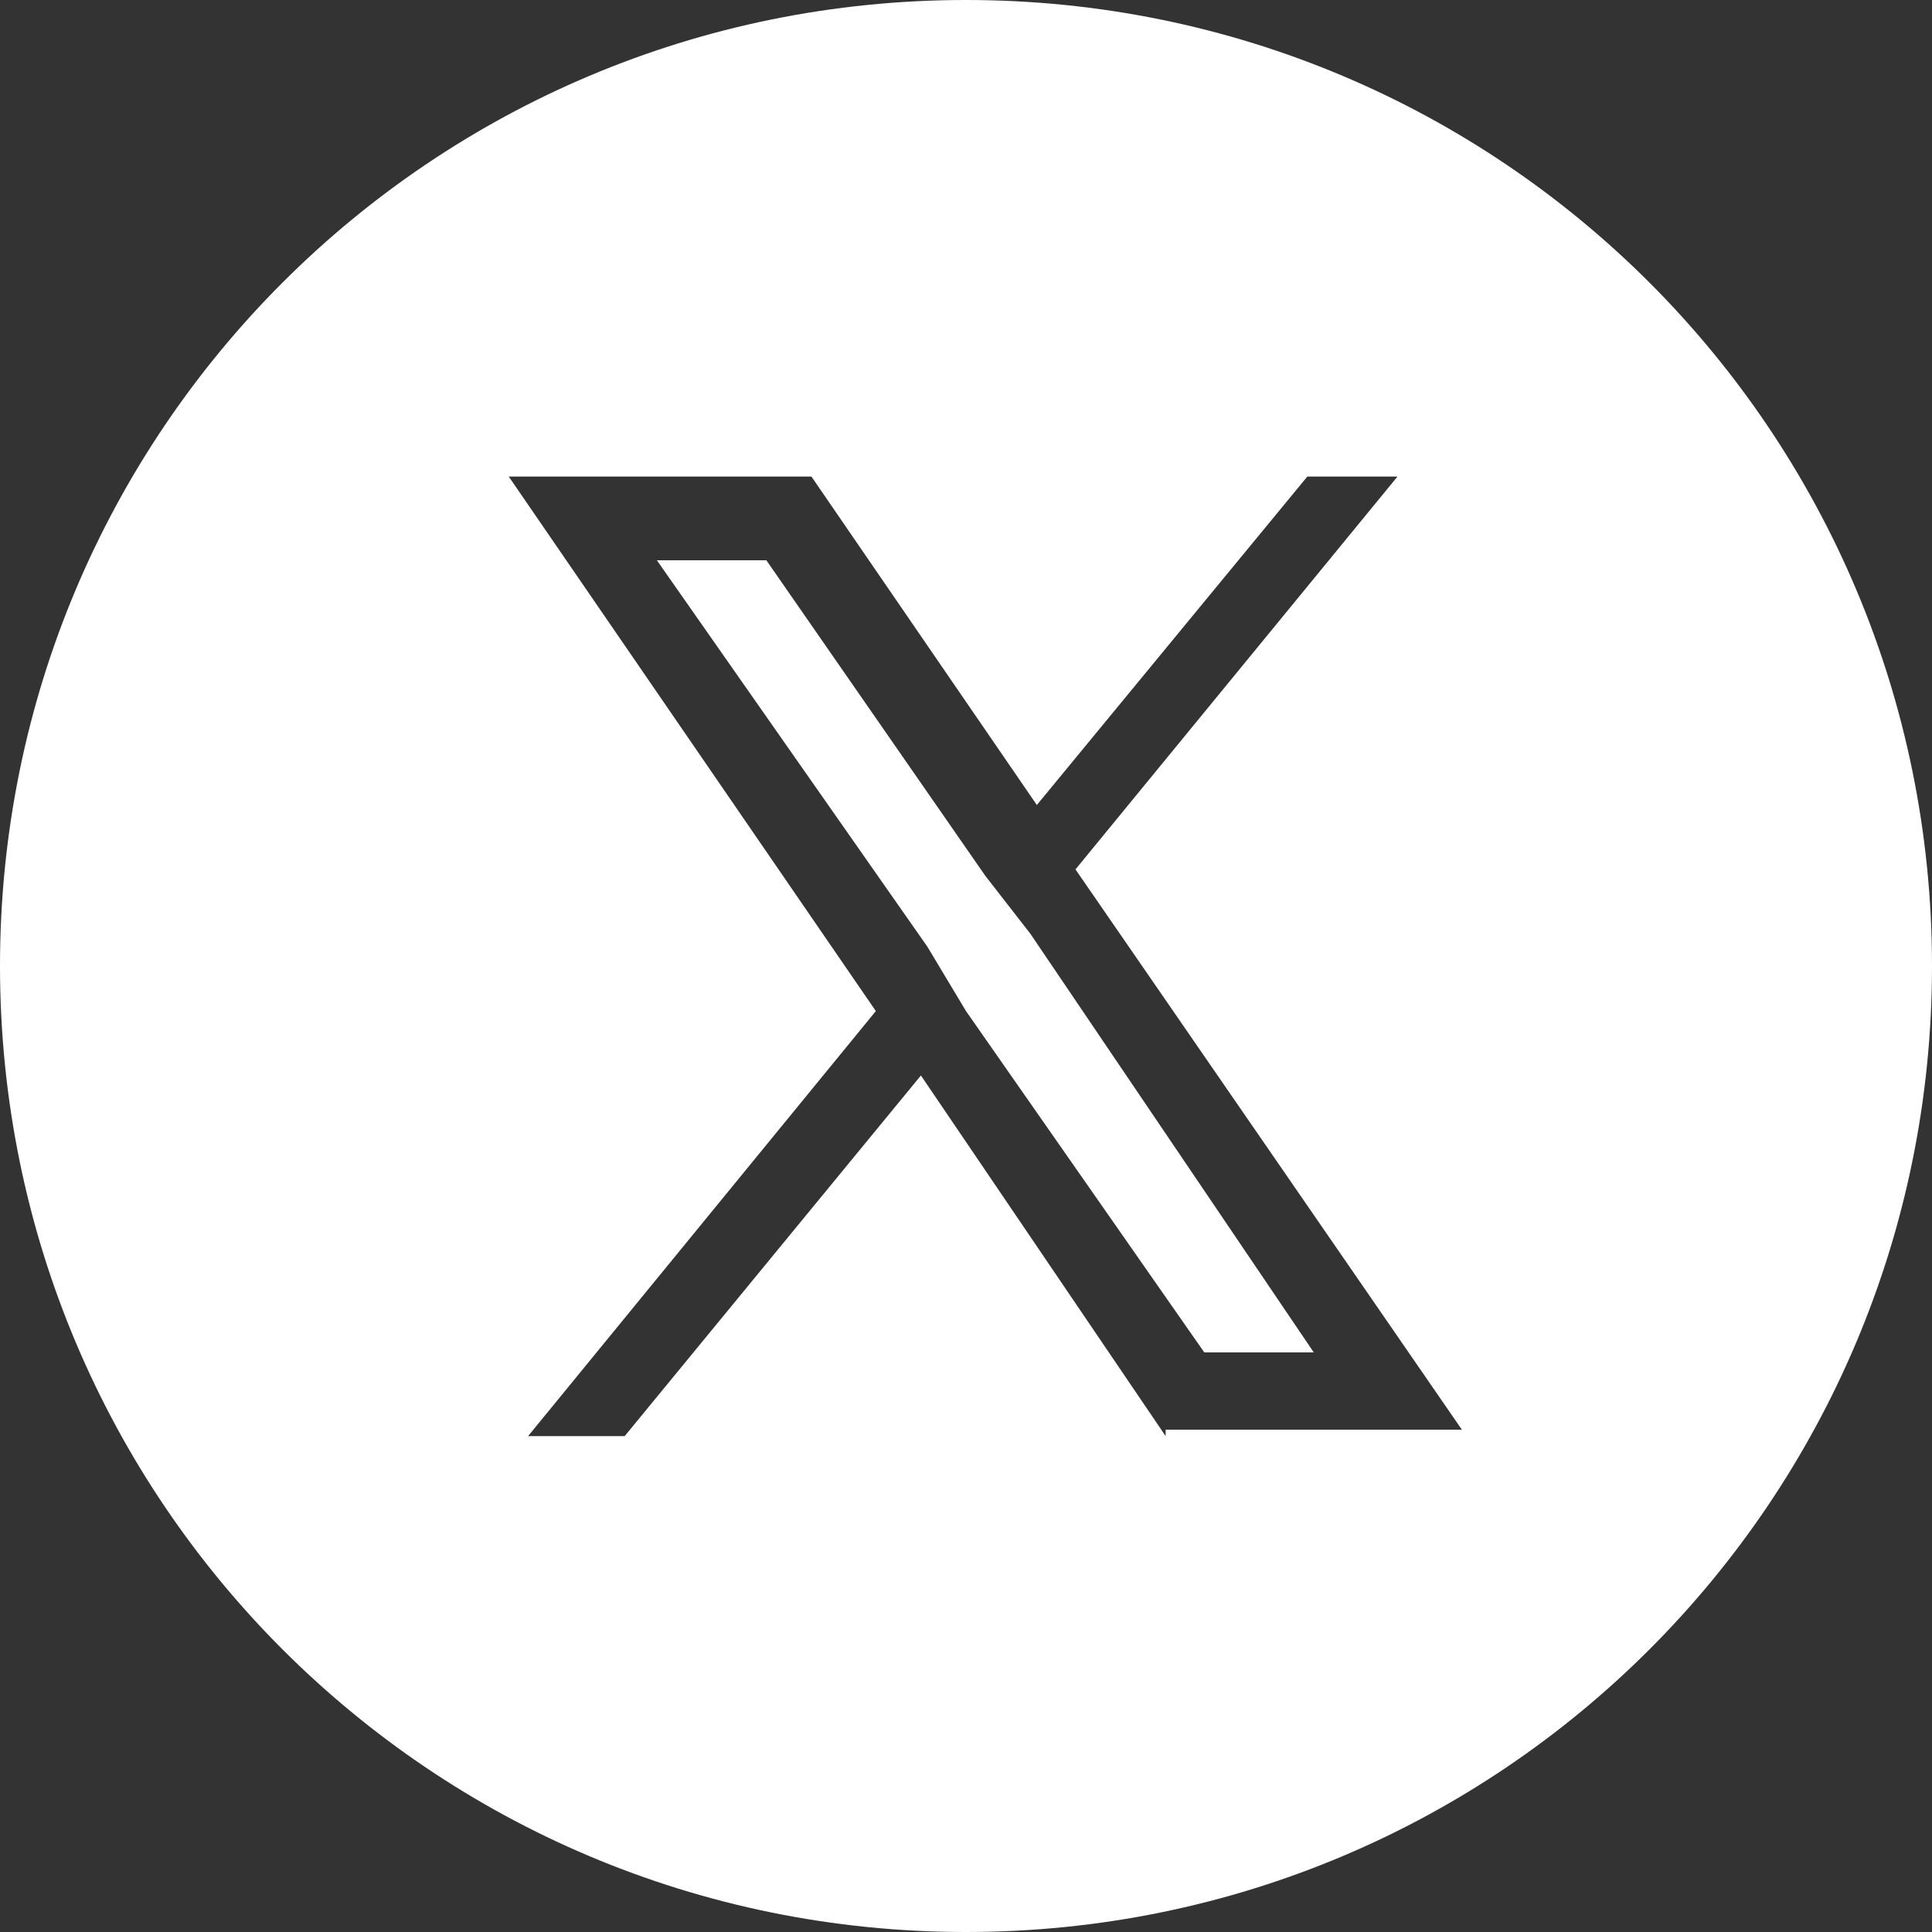
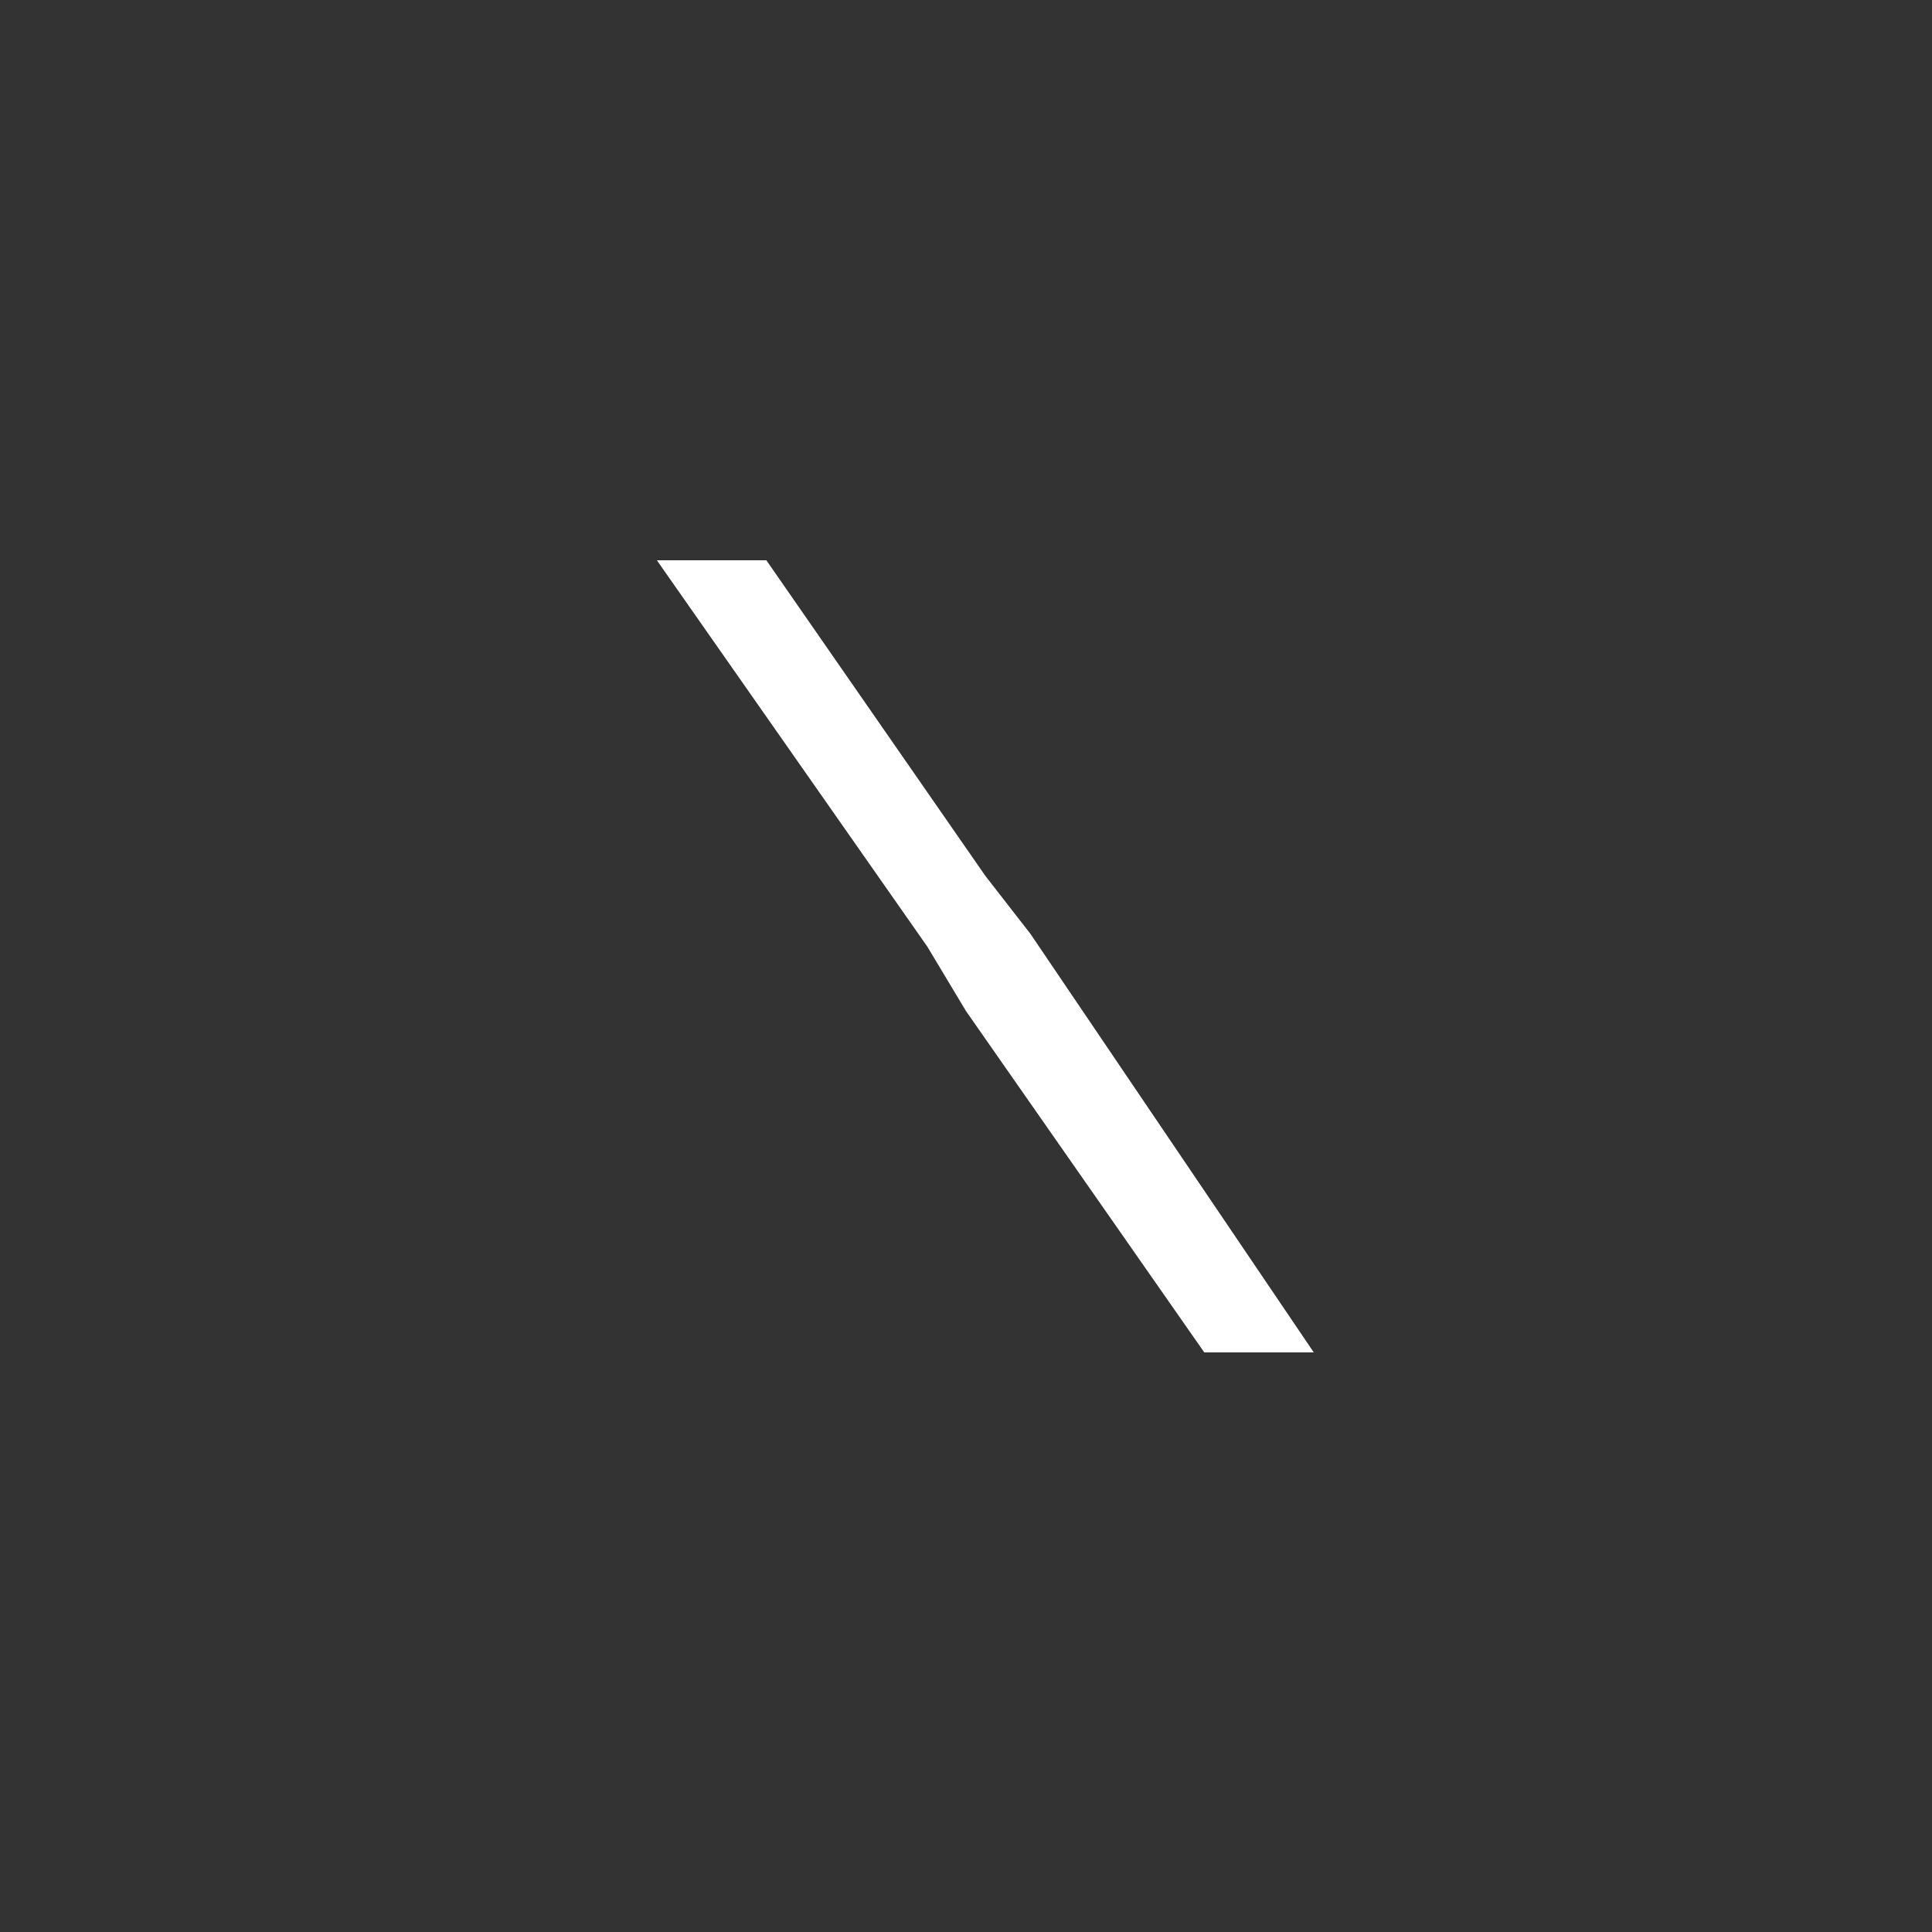
<svg xmlns="http://www.w3.org/2000/svg" version="1.1" id="Layer_1" x="0px" y="0px" viewBox="0 0 30 30" style="enable-background:new 0 0 30 30;" xml:space="preserve">
  <rect x="0" y="0" width="30" height="30" fill="#333333" stroke="none" />
  <style type="text/css">
	.st0{fill:#FFFFFF;}
</style>
  <g>
-     <path class="st0" d="M15,0C6.7,0,0,6.7,0,15c0,8.3,6.7,15,15,15c8.3,0,15-6.7,15-15C30,6.7,23.3,0,15,0z M18.1,22.3l-3.8-5.6   l-4.6,5.6H8.2l5.4-6.6L7.9,7.4h4.7l3.5,5.1l4.2-5.1h1.4l-5,6.1l6,8.7H18.1z" />
    <polygon class="st0" points="16,14.5 15.3,13.6 11.9,8.7 10.2,8.7 14.4,14.7 15,15.7 18.7,21 20.4,21  " />
  </g>
</svg>